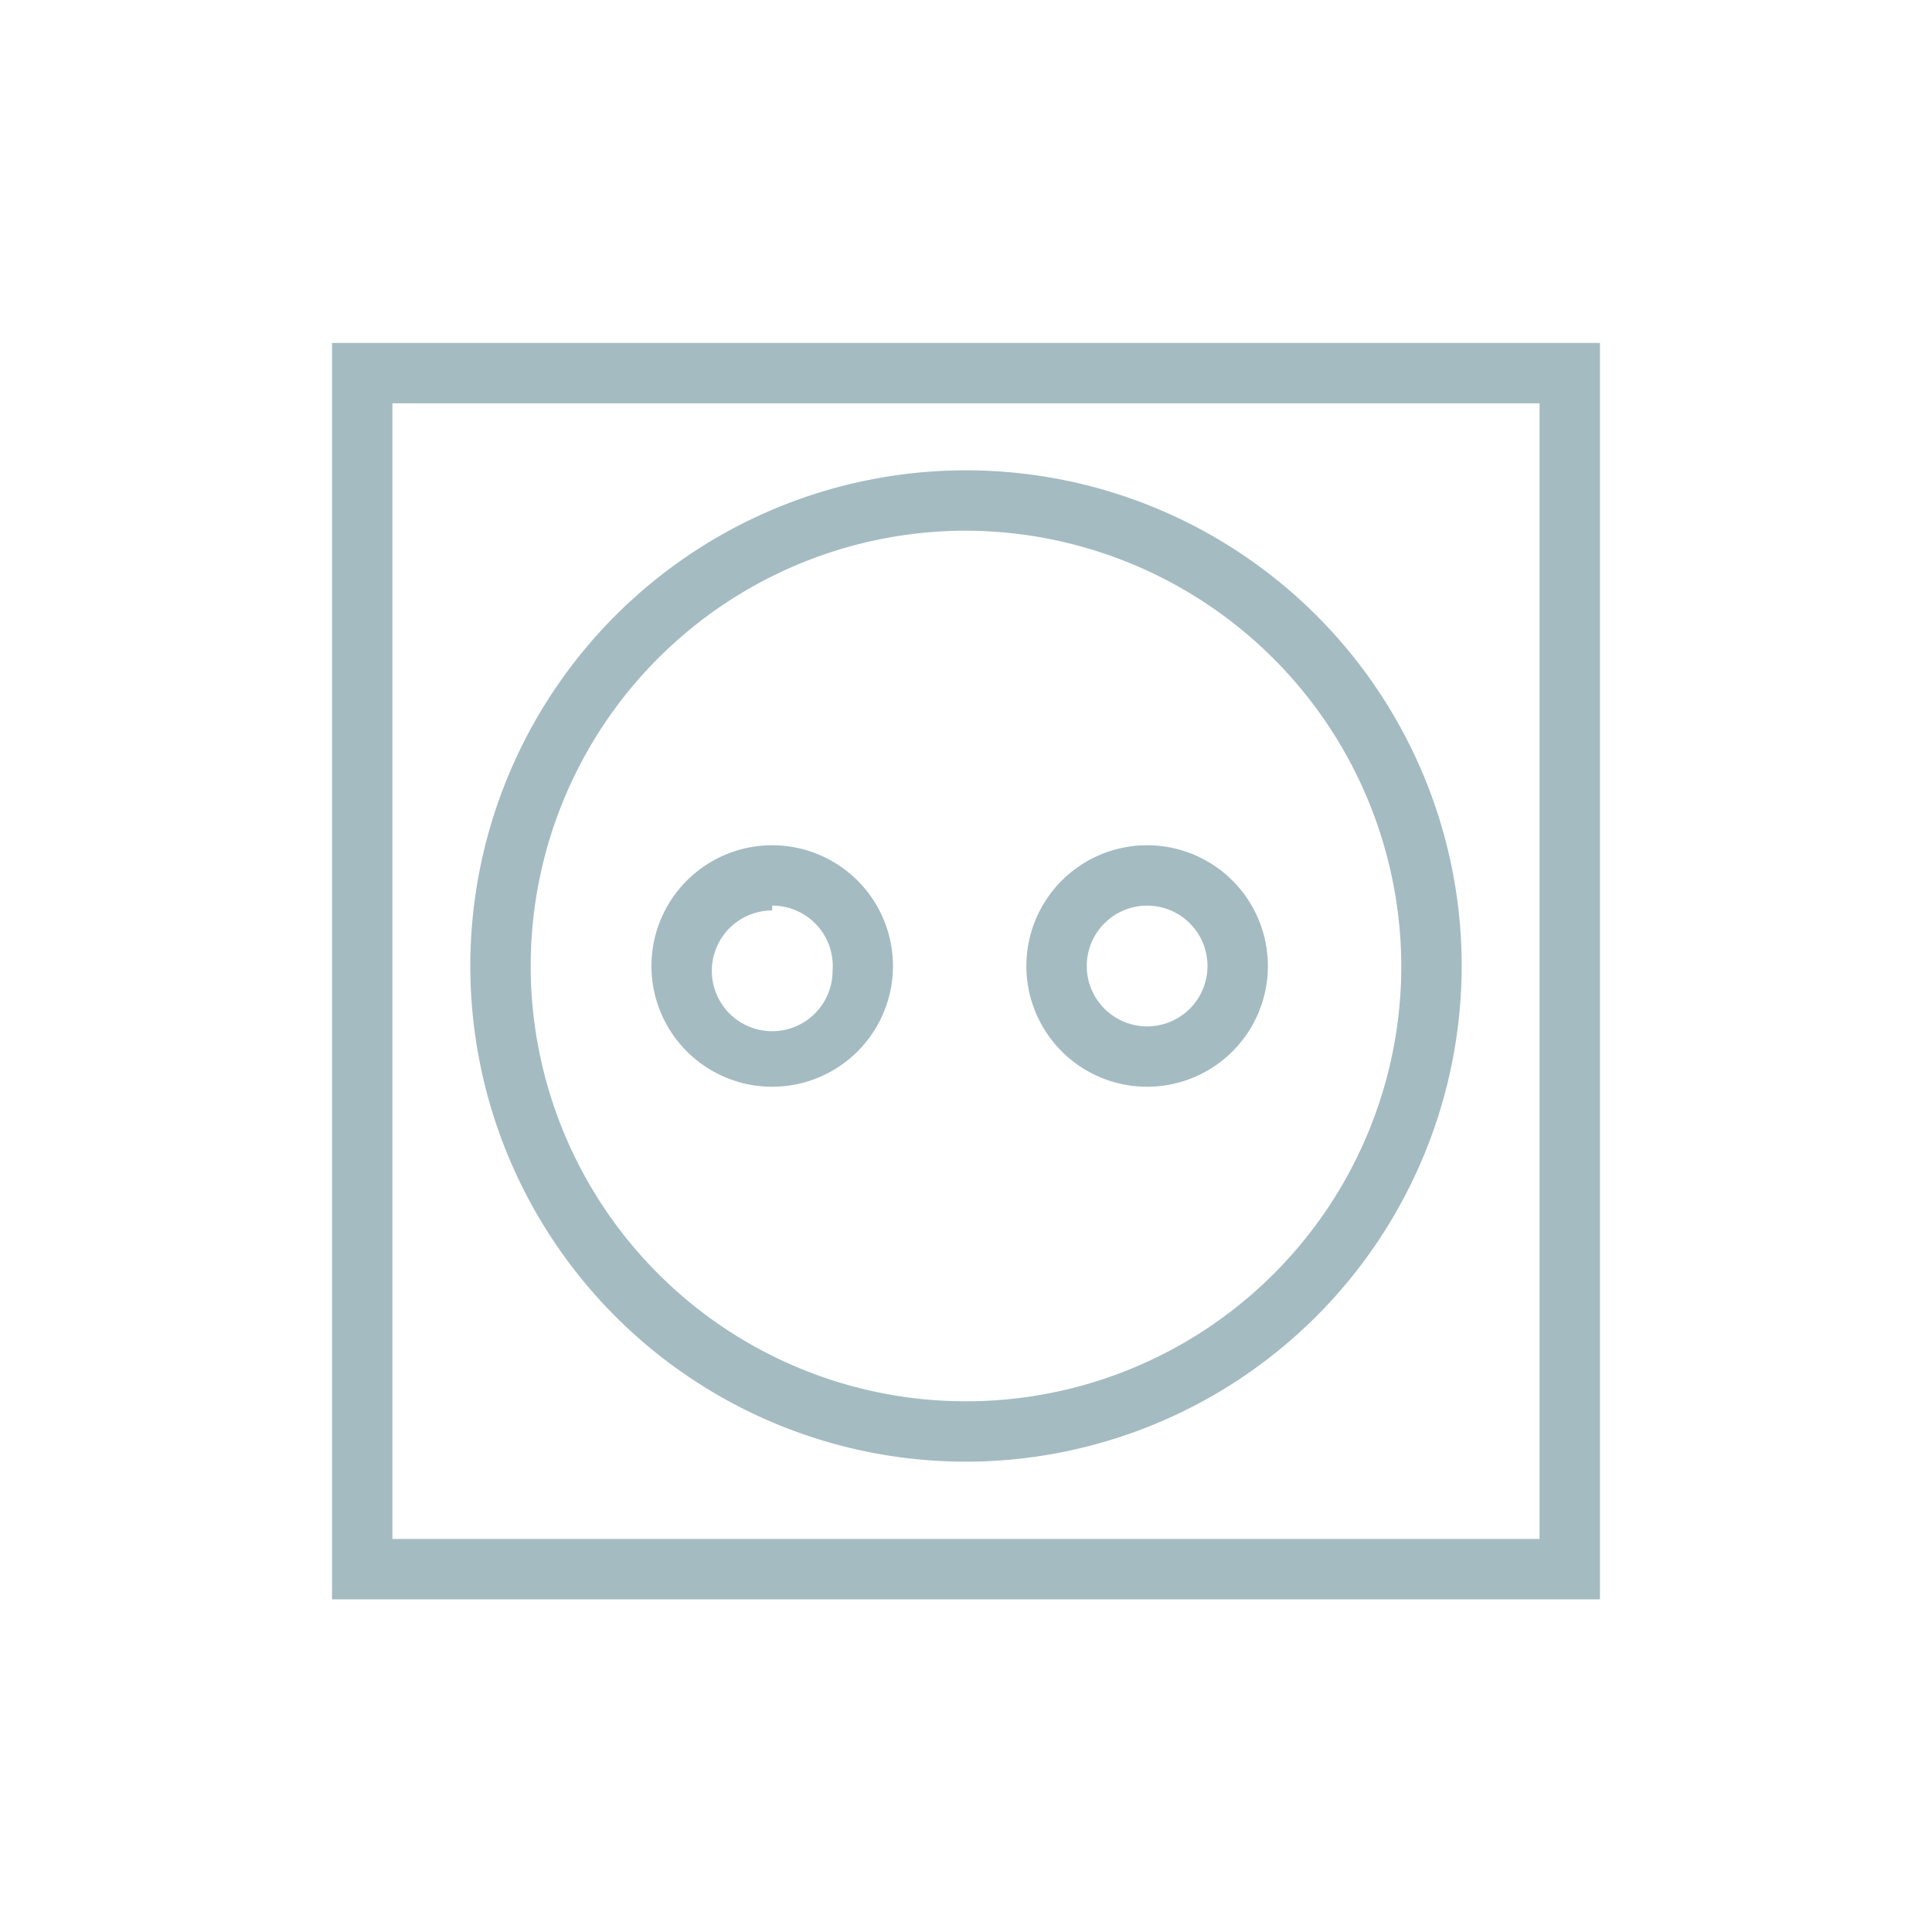
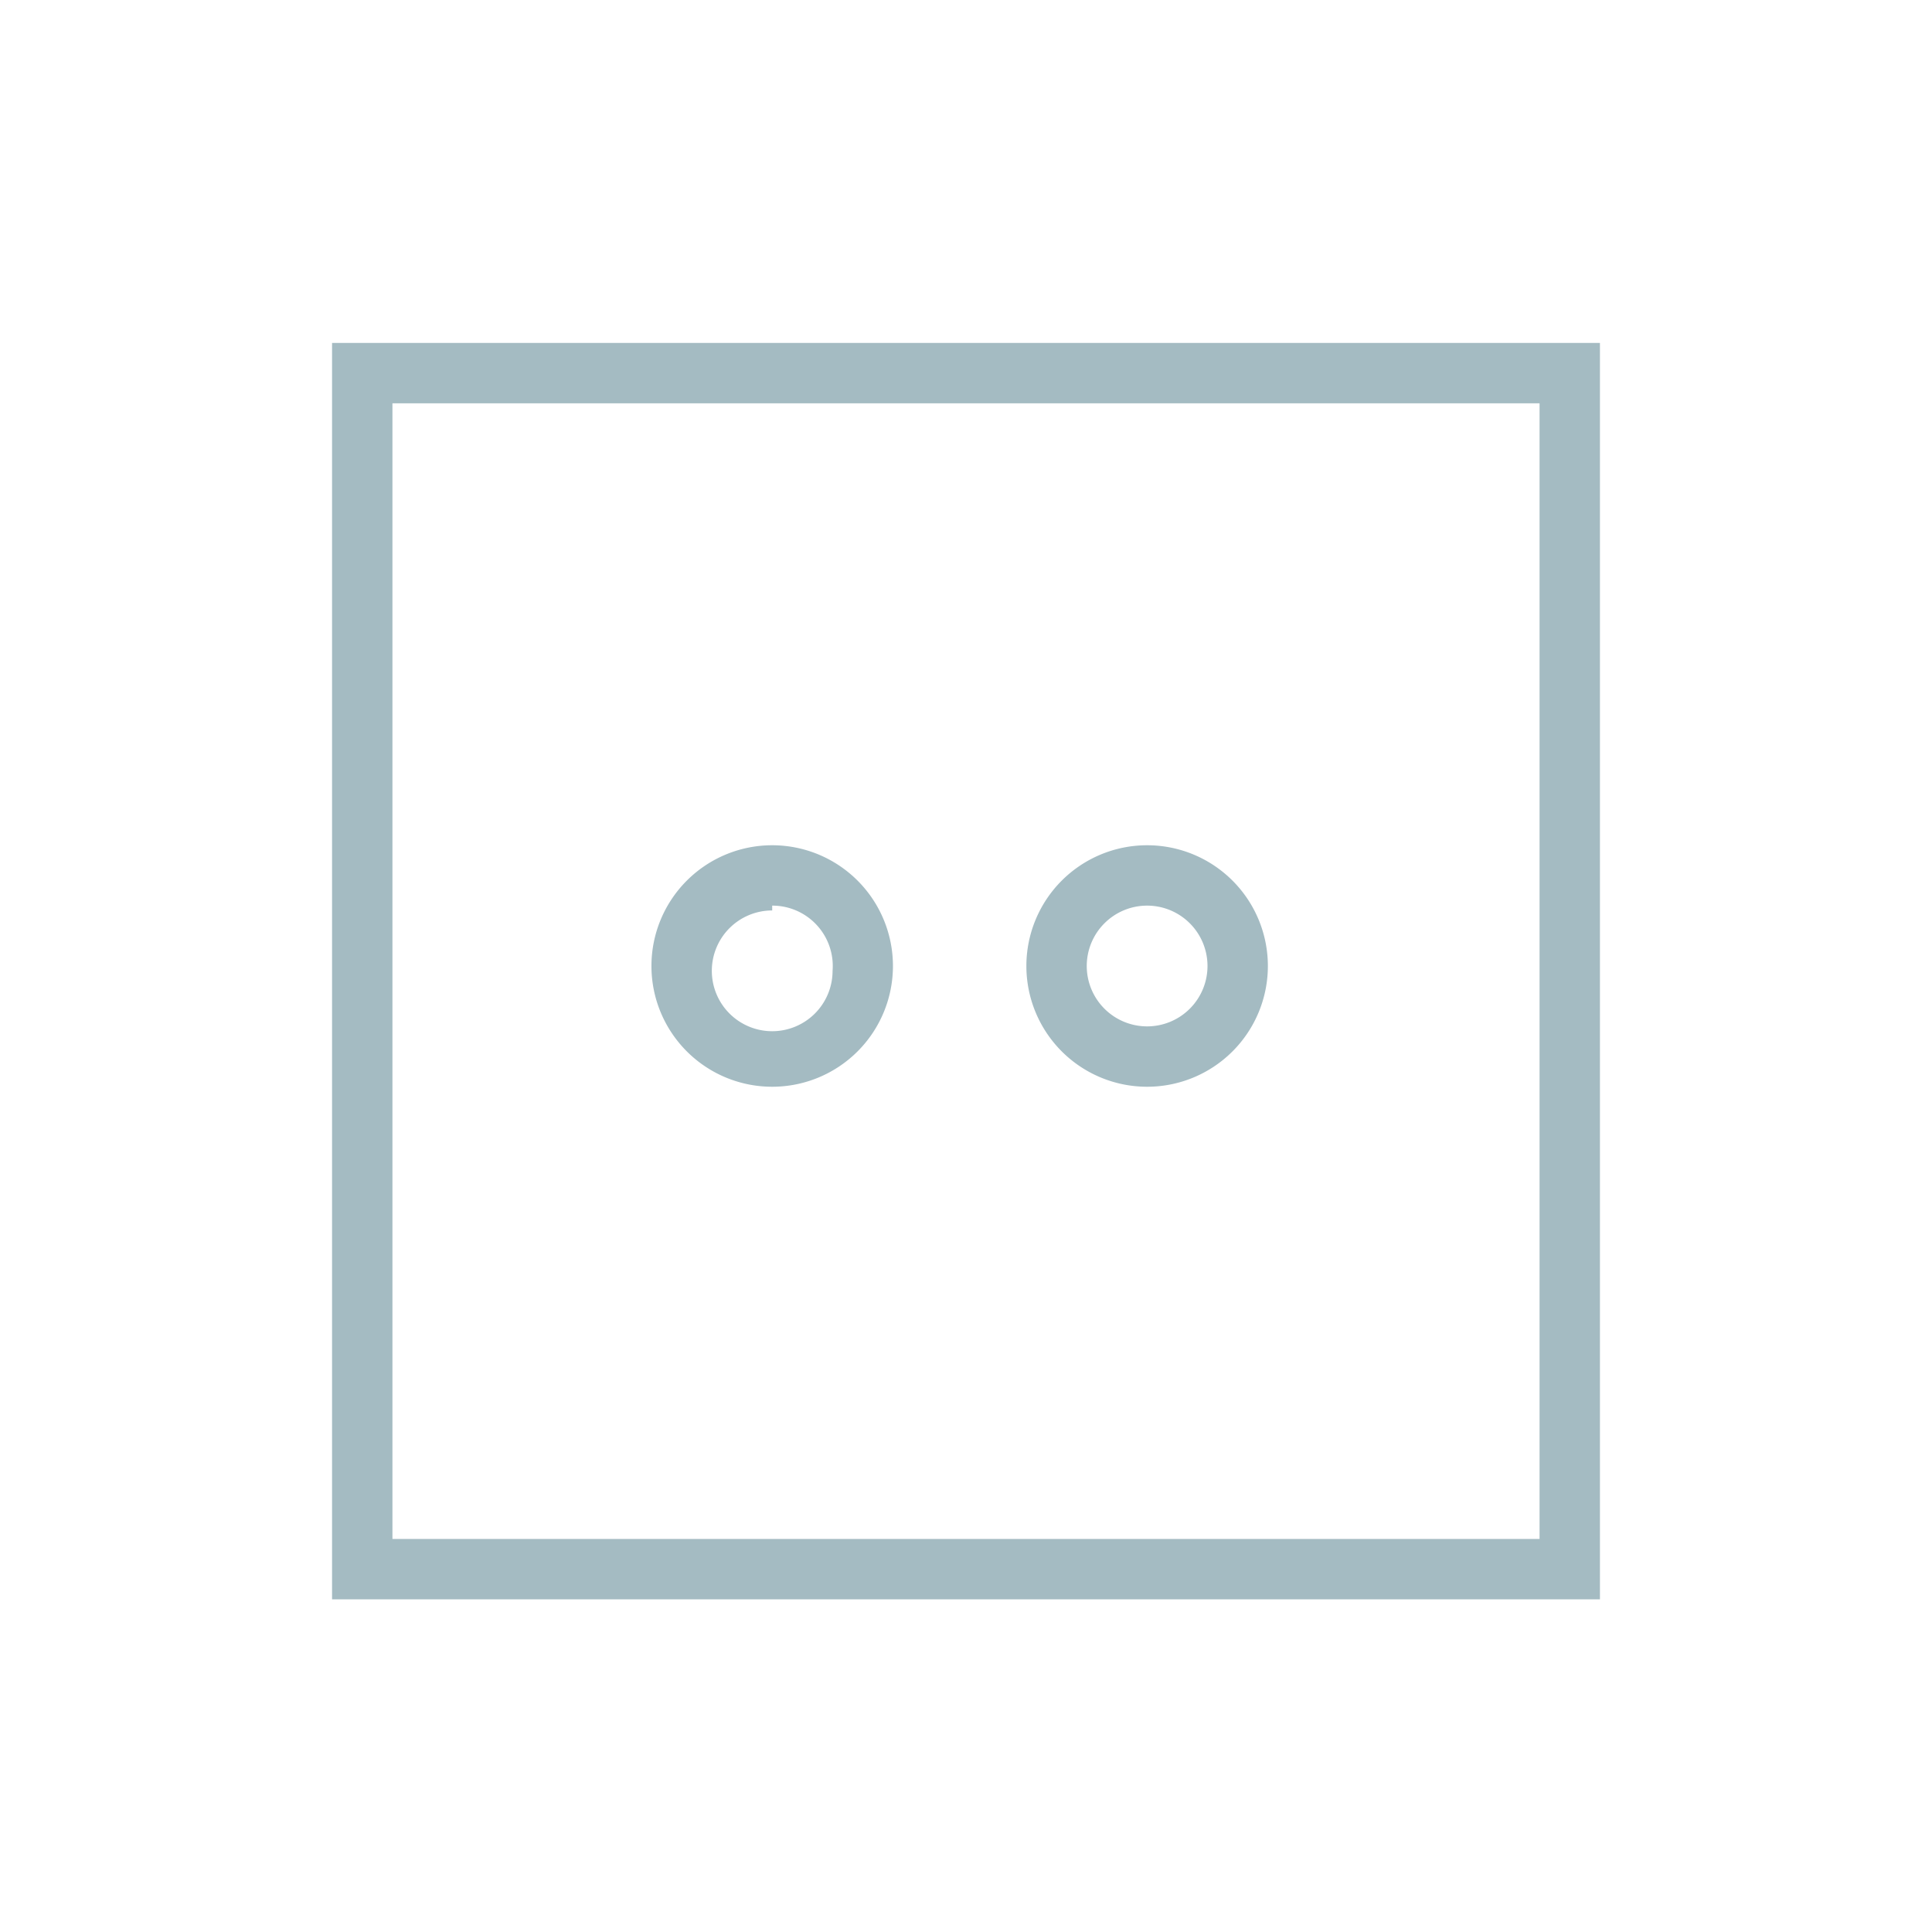
<svg xmlns="http://www.w3.org/2000/svg" viewBox="0 0 32 32">
  <defs>
    <style>.cls-1{fill:none;}.cls-2{fill:#a4bbc2;}</style>
  </defs>
  <title>socket</title>
  <g id="Слой_2" data-name="Слой 2">
    <g id="Слой_1-2" data-name="Слой 1">
      <rect class="cls-1" width="32" height="32" rx="4" ry="4" />
-       <path class="cls-2" d="M16,24.21A8.21,8.21,0,1,1,24.21,16,8.22,8.22,0,0,1,16,24.21ZM16,8.79A7.21,7.21,0,1,0,23.21,16,7.23,7.23,0,0,0,16,8.79Z" />
      <path class="cls-2" d="M12.79,18a2,2,0,1,1,2-2A2,2,0,0,1,12.79,18Zm0-2.92a1,1,0,1,0,1,1A1,1,0,0,0,12.79,15Z" />
      <path class="cls-2" d="M19,18a2,2,0,1,1,2-2A2,2,0,0,1,19,18ZM19,15a1,1,0,1,0,1,1A1,1,0,0,0,19,15Z" />
      <path class="cls-2" d="M26.5,26.49H5.5V5.68h21Zm-20-1h19V6.68H6.5Z" />
    </g>
  </g>
</svg>